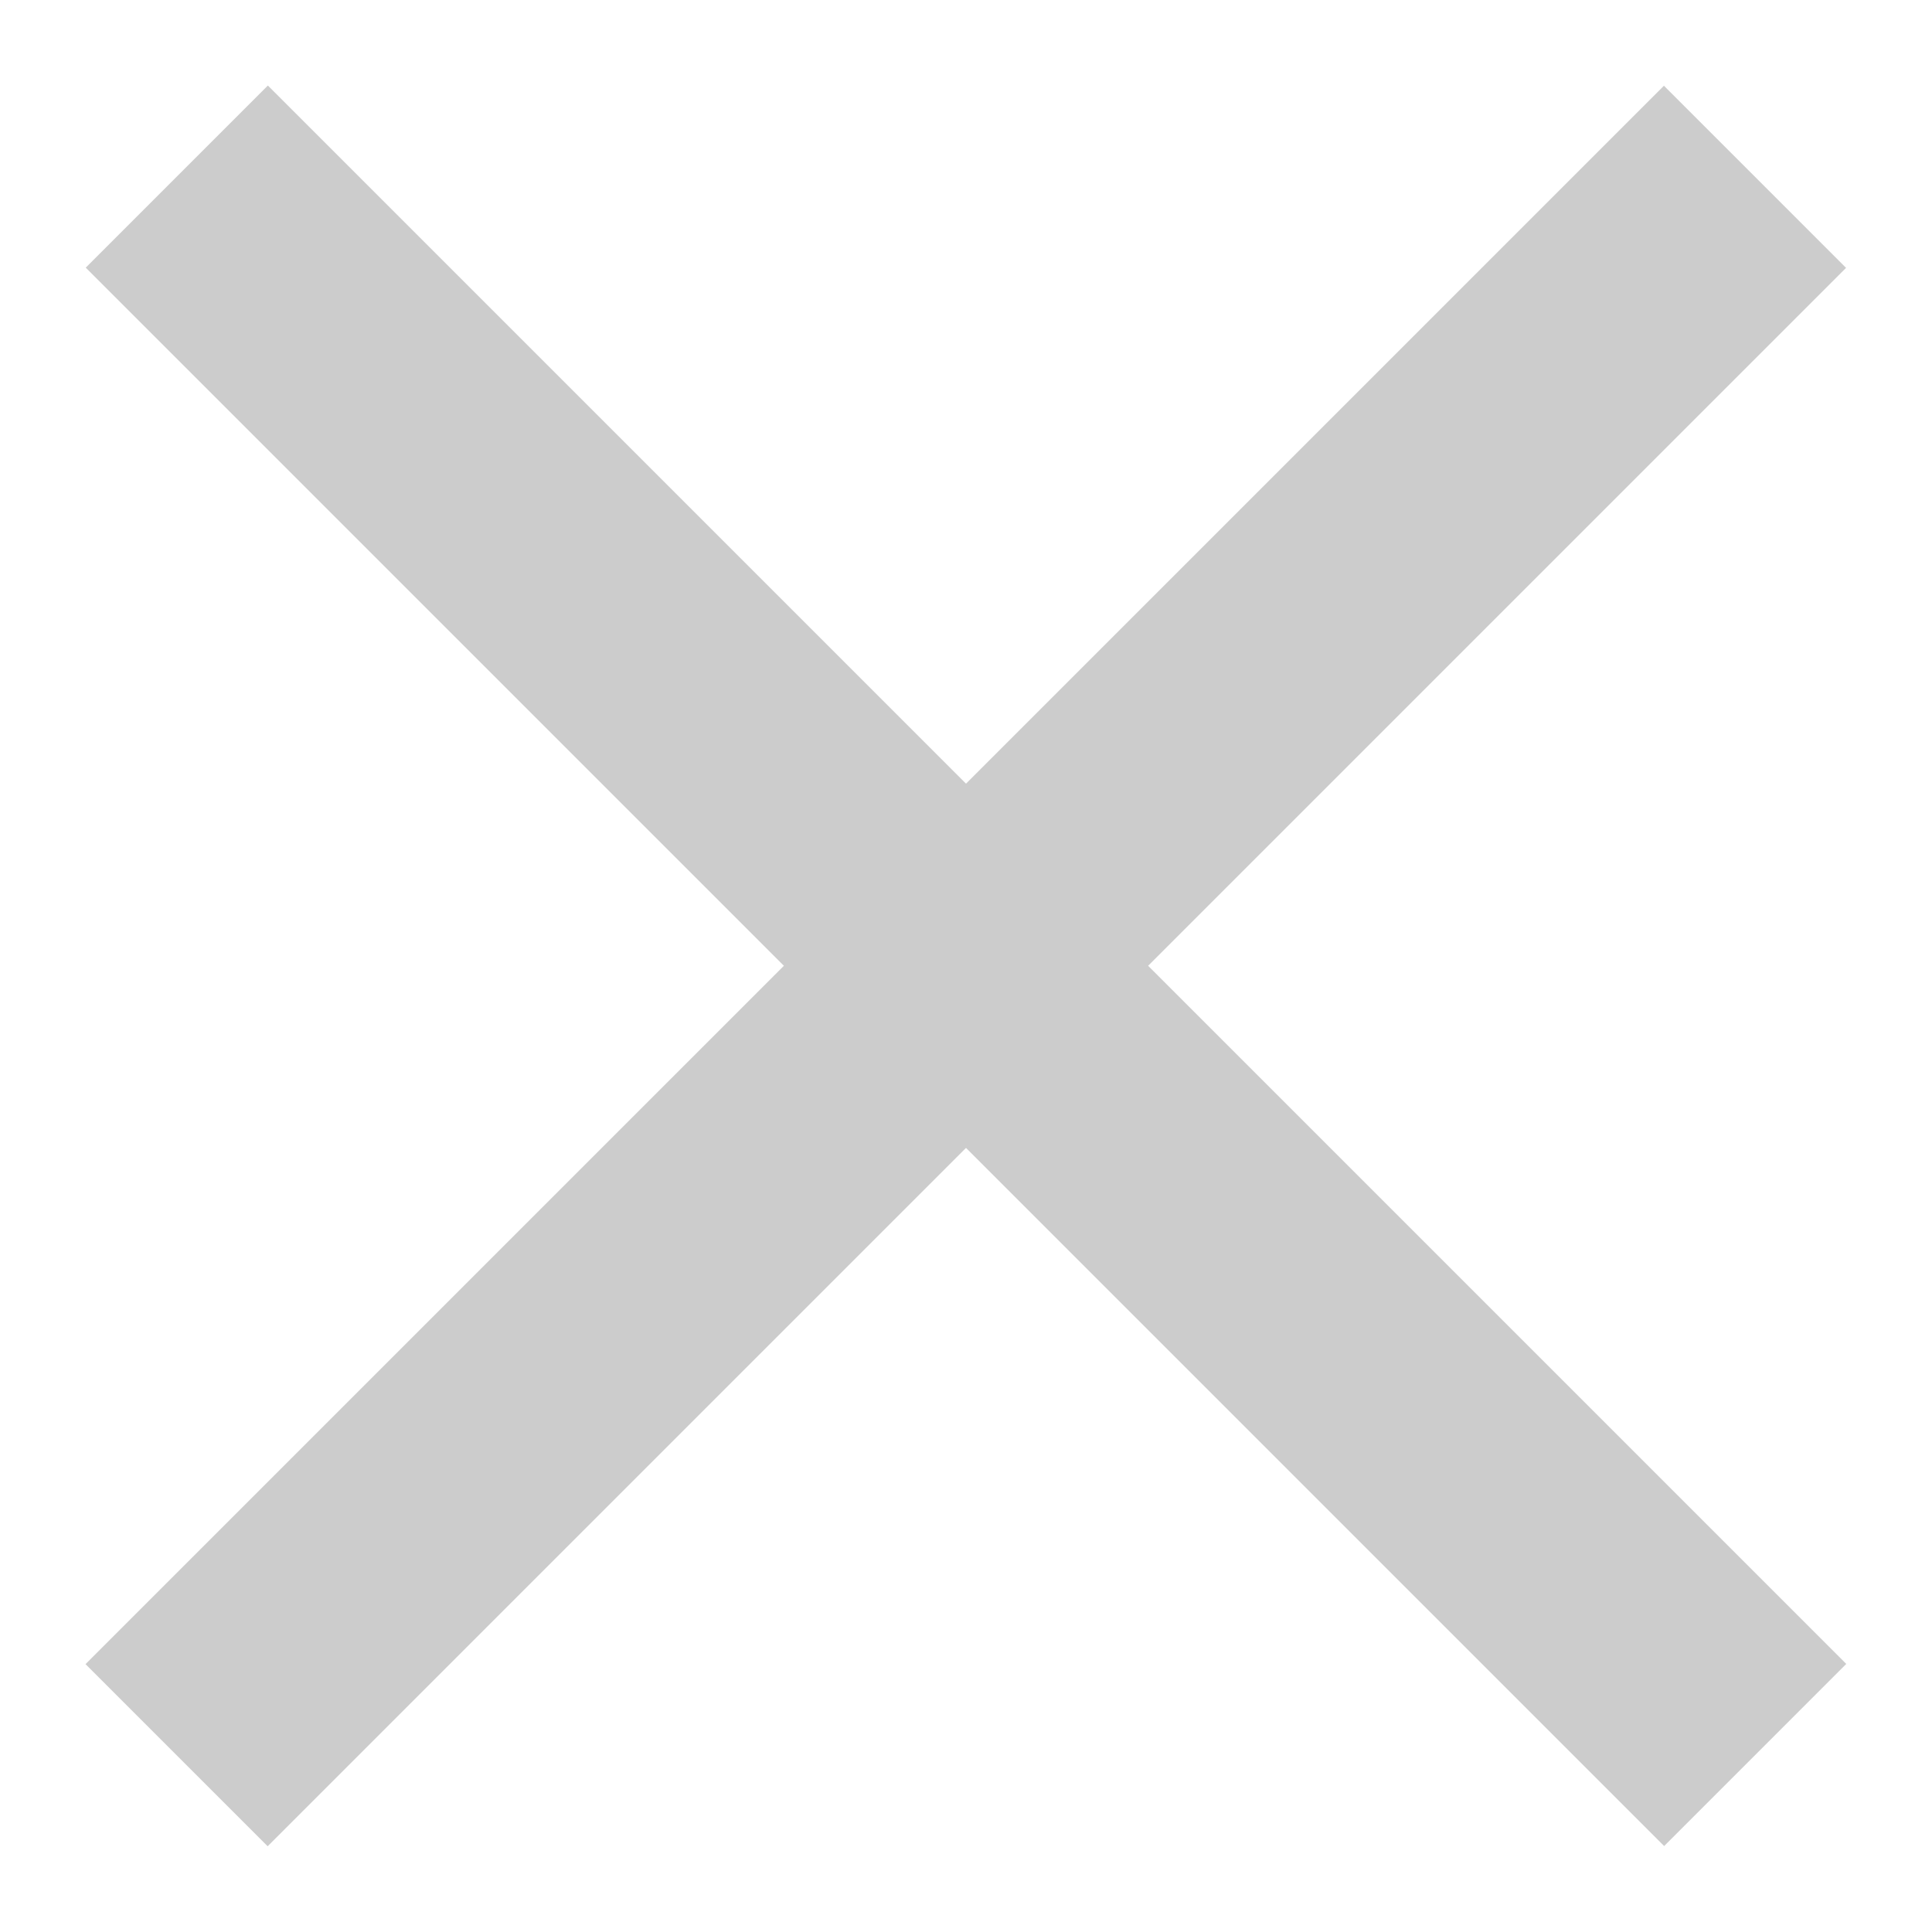
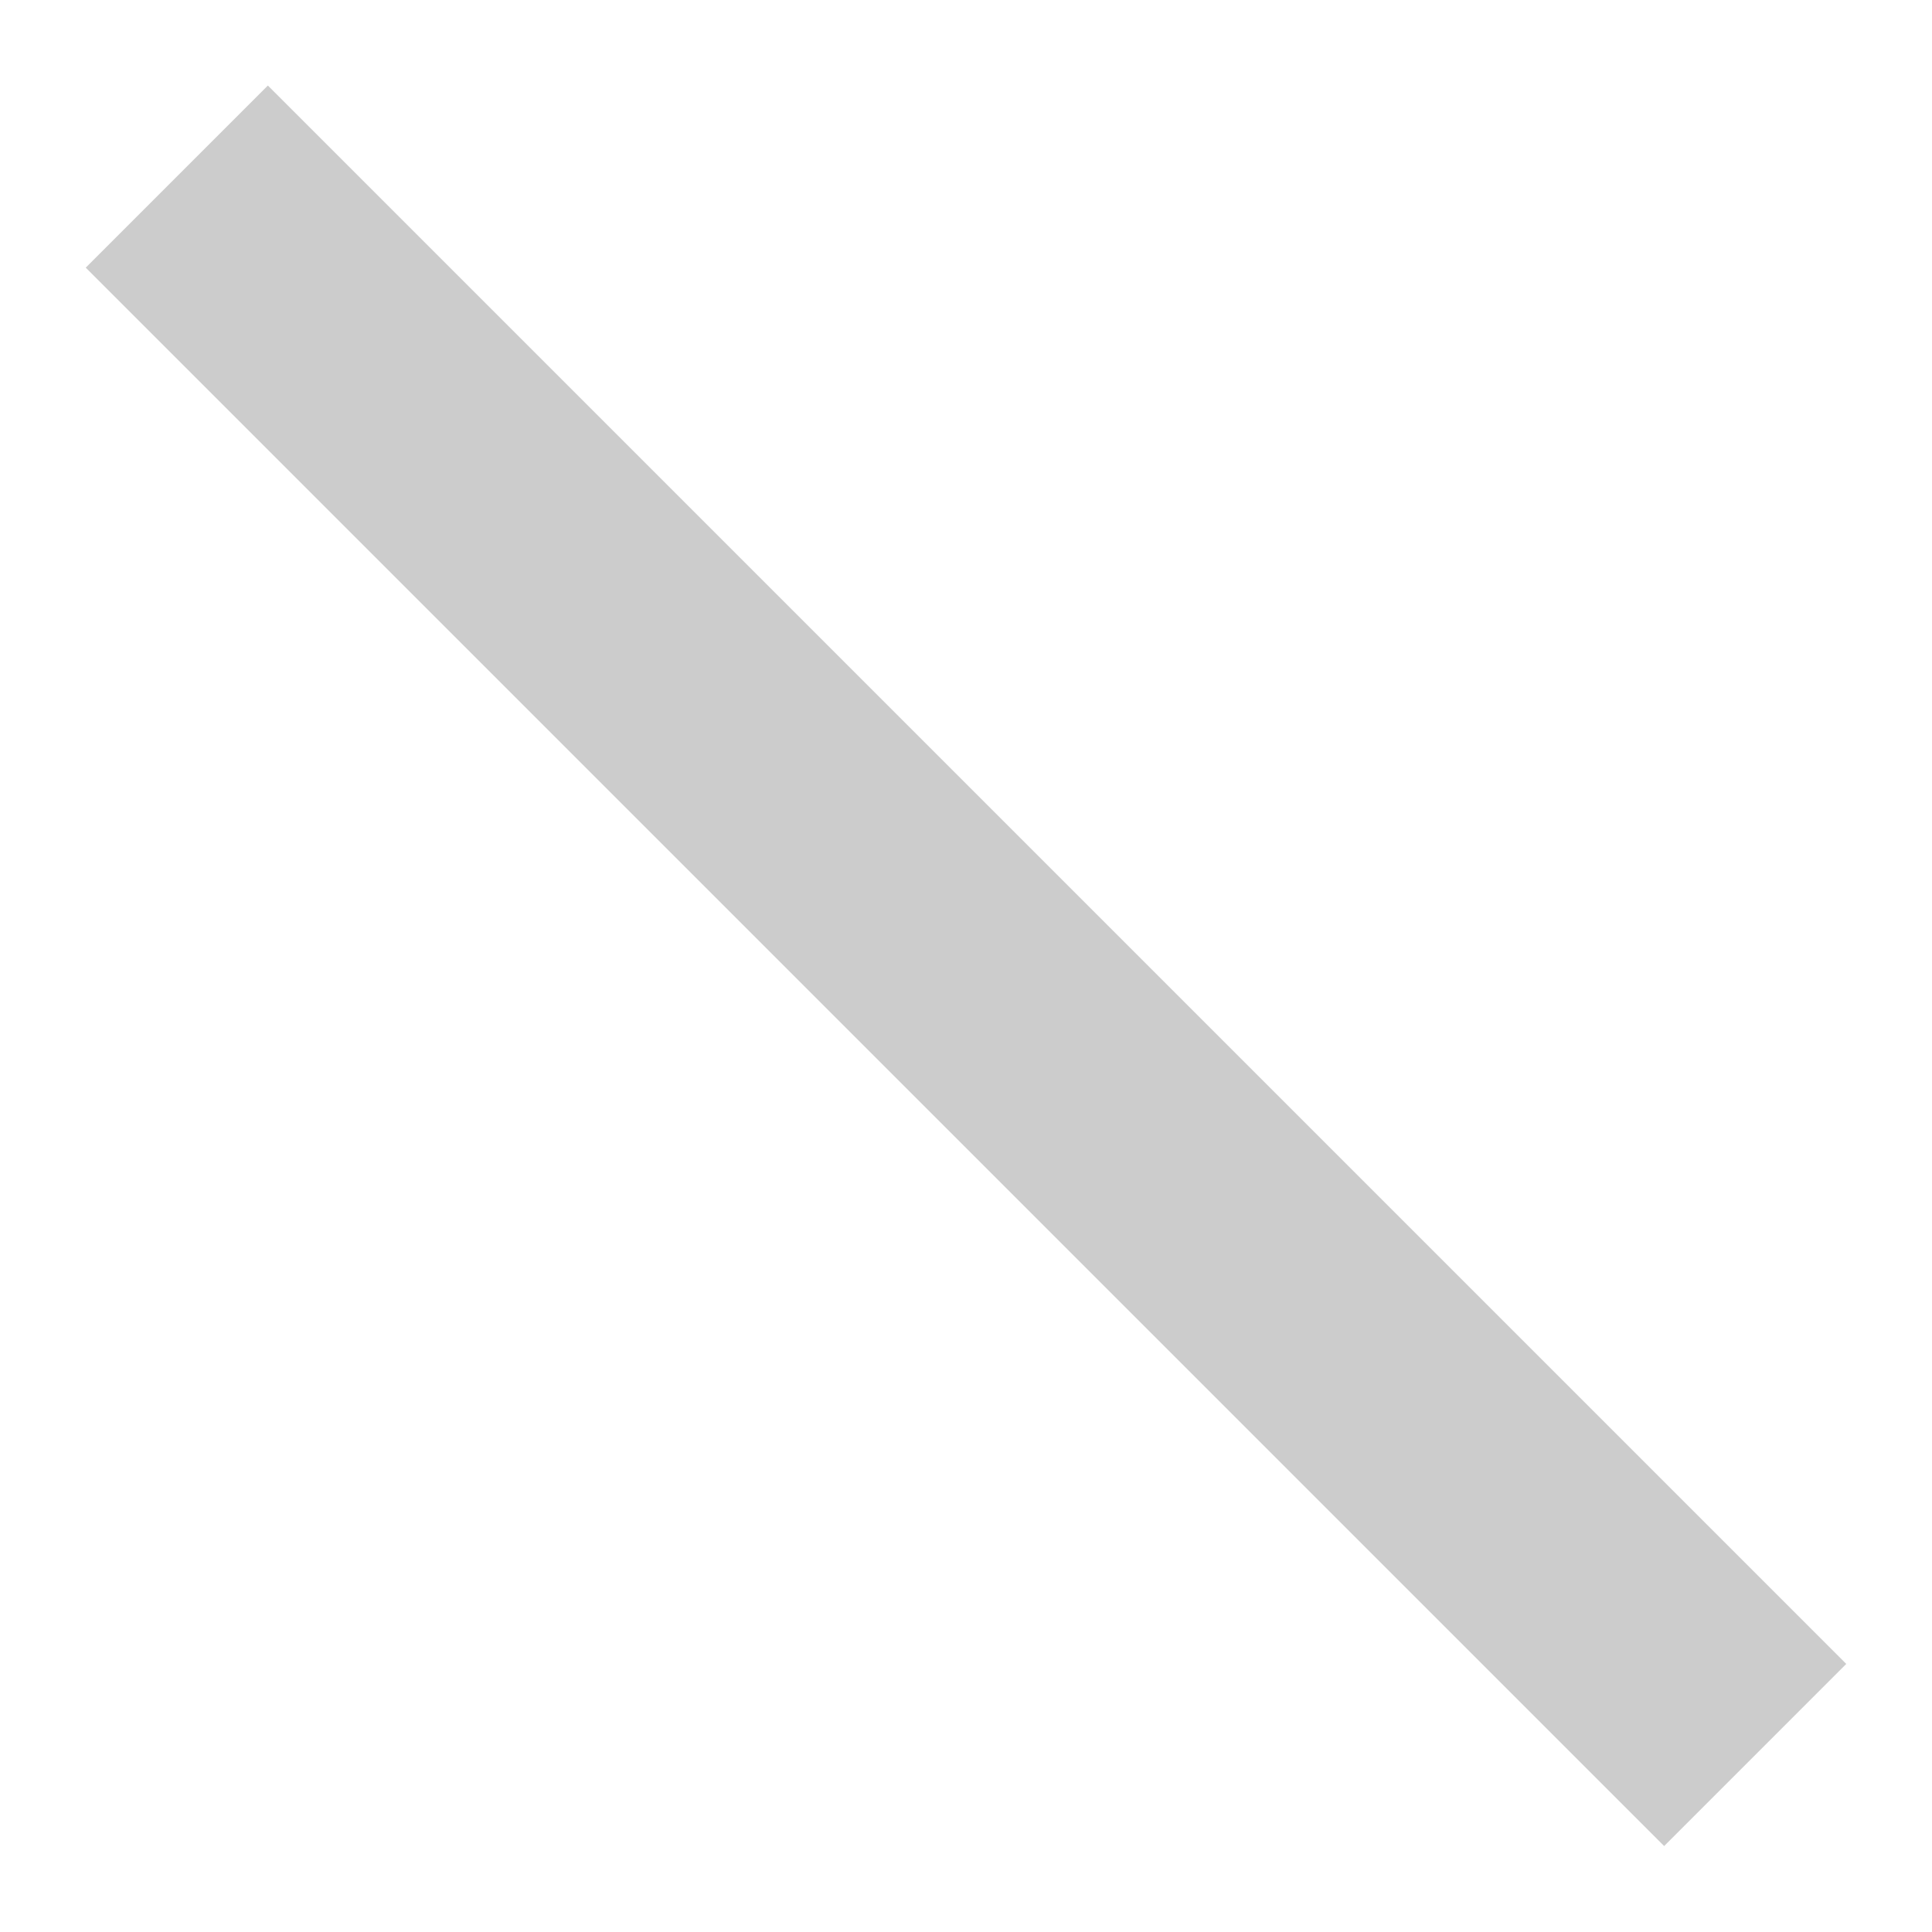
<svg xmlns="http://www.w3.org/2000/svg" version="1.1" id="レイヤー_1" x="0px" y="0px" viewBox="0 0 45 45" style="enable-background:new 0 0 45 45;" xml:space="preserve">
  <style type="text/css">
	.st0{fill:#CCCCCC;}
</style>
  <g>
    <rect x="-3.5" y="19.5" transform="matrix(0.707 0.707 -0.707 0.707 22.5 -9.32)" class="st0" width="52" height="6" />
-     <rect x="-3.5" y="19.5" transform="matrix(0.707 -0.707 0.707 0.707 -9.32 22.5)" class="st0" width="52" height="6" />
  </g>
</svg>